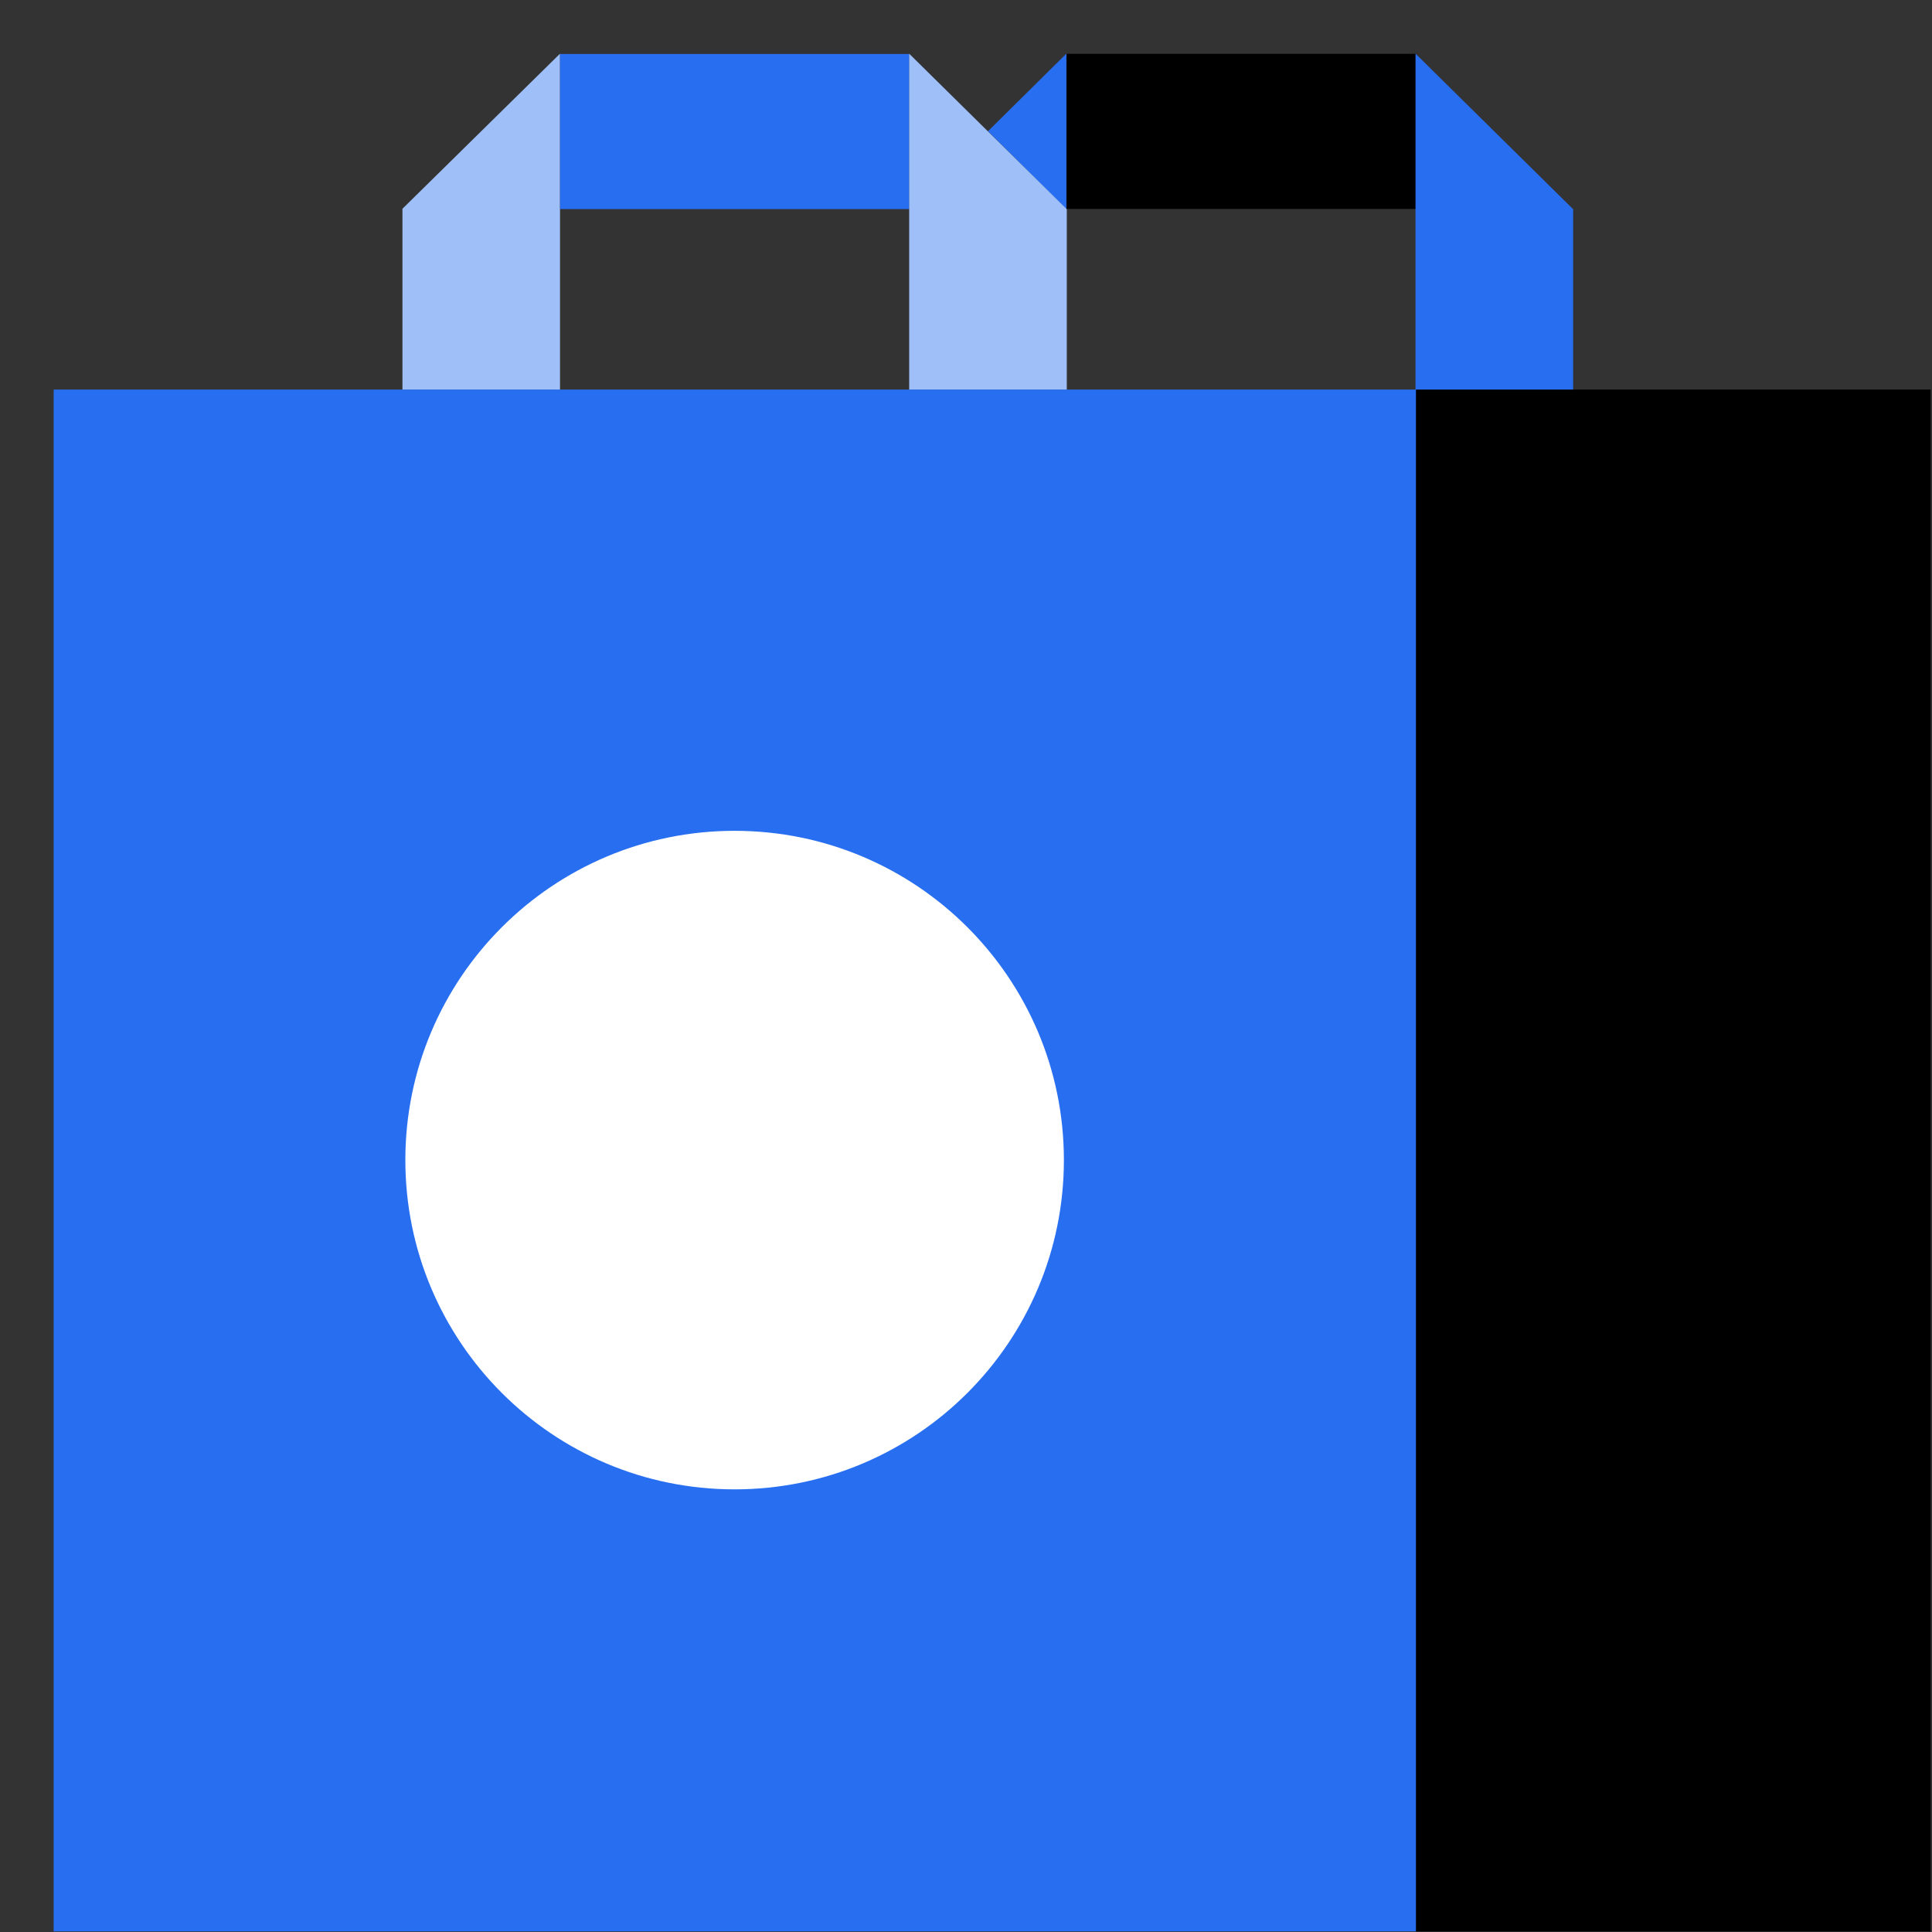
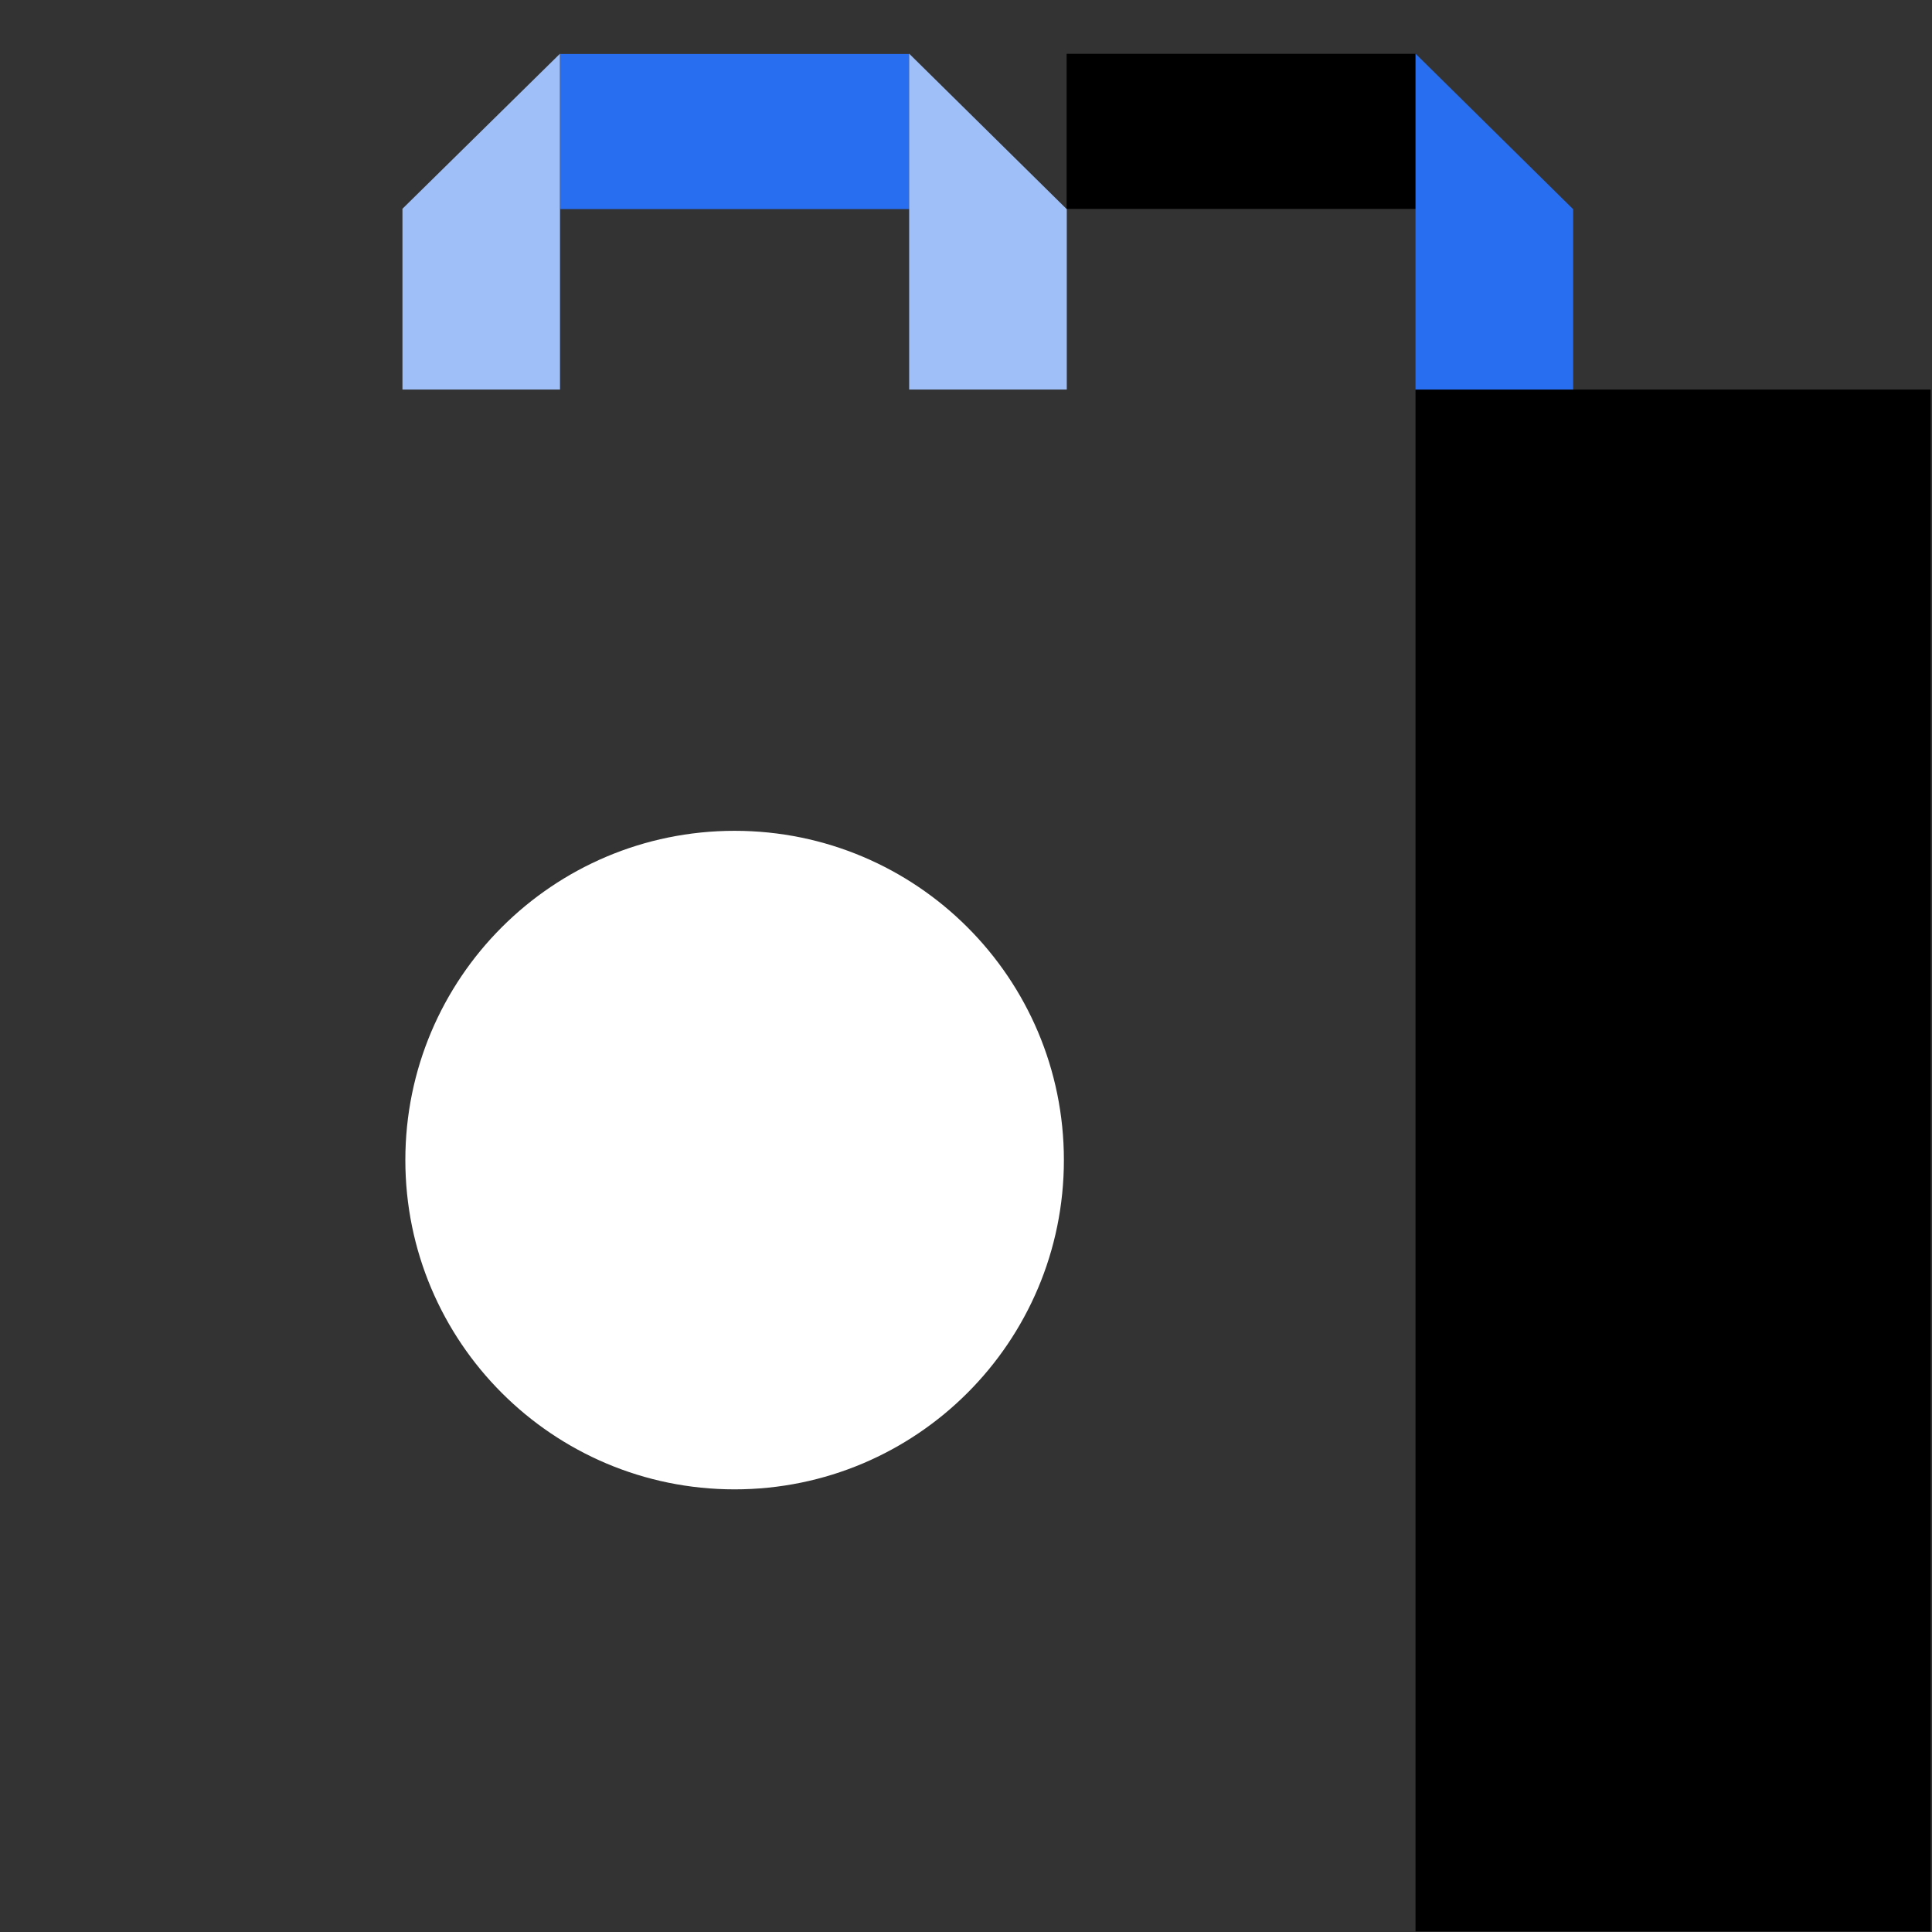
<svg xmlns="http://www.w3.org/2000/svg" width="36" height="36" viewBox="0 0 36 36" fill="none">
  <rect x="0" y="0" width="36" height="36" fill="#333333" stroke="none" />
  <path d="M35.974 7.259H26.376V35.989H35.974V7.259Z" fill="black" />
-   <path d="M19.87 1V3.898L18.41 2.445L19.87 1Z" fill="#276EF1" />
  <path d="M26.381 3.893V1.003L19.875 1.003V3.893L26.381 3.893Z" fill="black" />
  <path d="M29.313 3.898V7.259H26.376V1L29.313 3.898Z" fill="#276EF1" />
-   <path d="M26.384 7.259H1V35.989H26.384V7.259Z" fill="#276EF1" />
  <path d="M10.435 1V7.259H7.499V3.89L10.435 1Z" fill="#9FBFF8" />
  <path d="M16.943 3.896V1.006L10.437 1.006V3.896L16.943 3.896Z" fill="#276EF1" />
  <path d="M19.878 3.898V7.259H16.941V1L19.878 3.898Z" fill="#9FBFF8" />
  <path d="M13.688 27.752C17.077 27.752 19.824 25.005 19.824 21.616C19.824 18.228 17.077 15.481 13.688 15.481C10.3 15.481 7.553 18.228 7.553 21.616C7.553 25.005 10.3 27.752 13.688 27.752Z" fill="white" />
</svg>